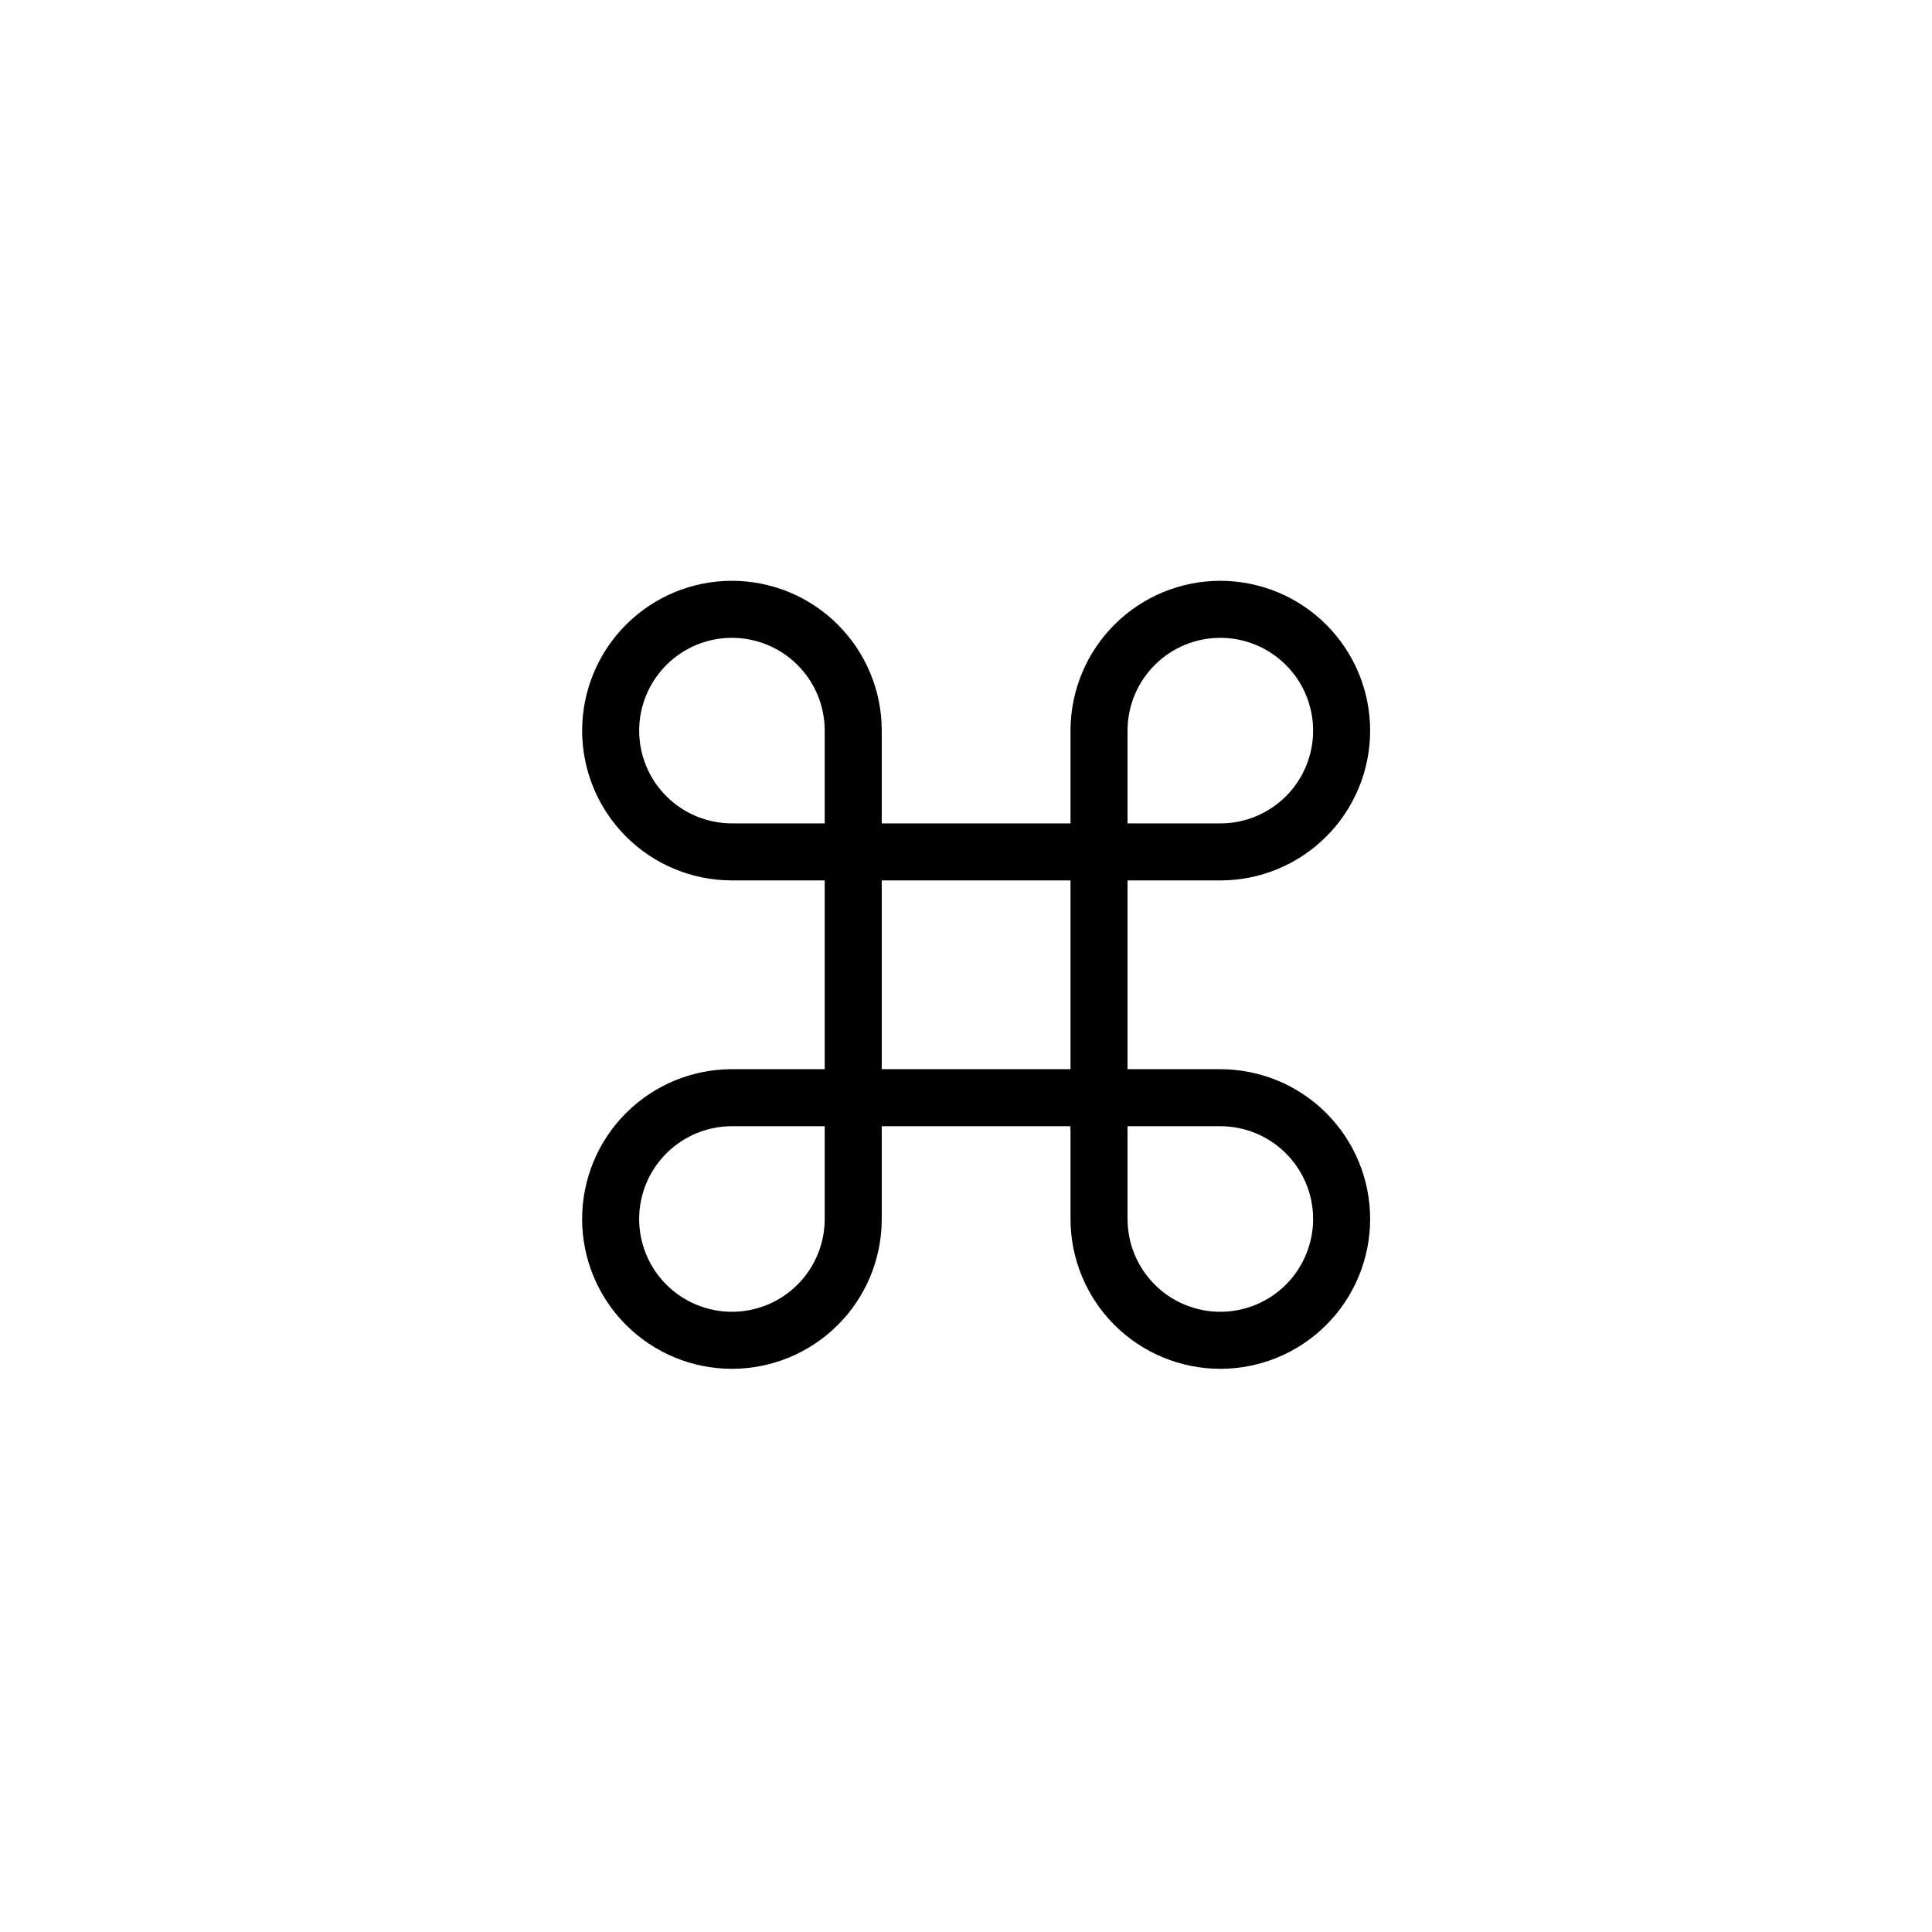
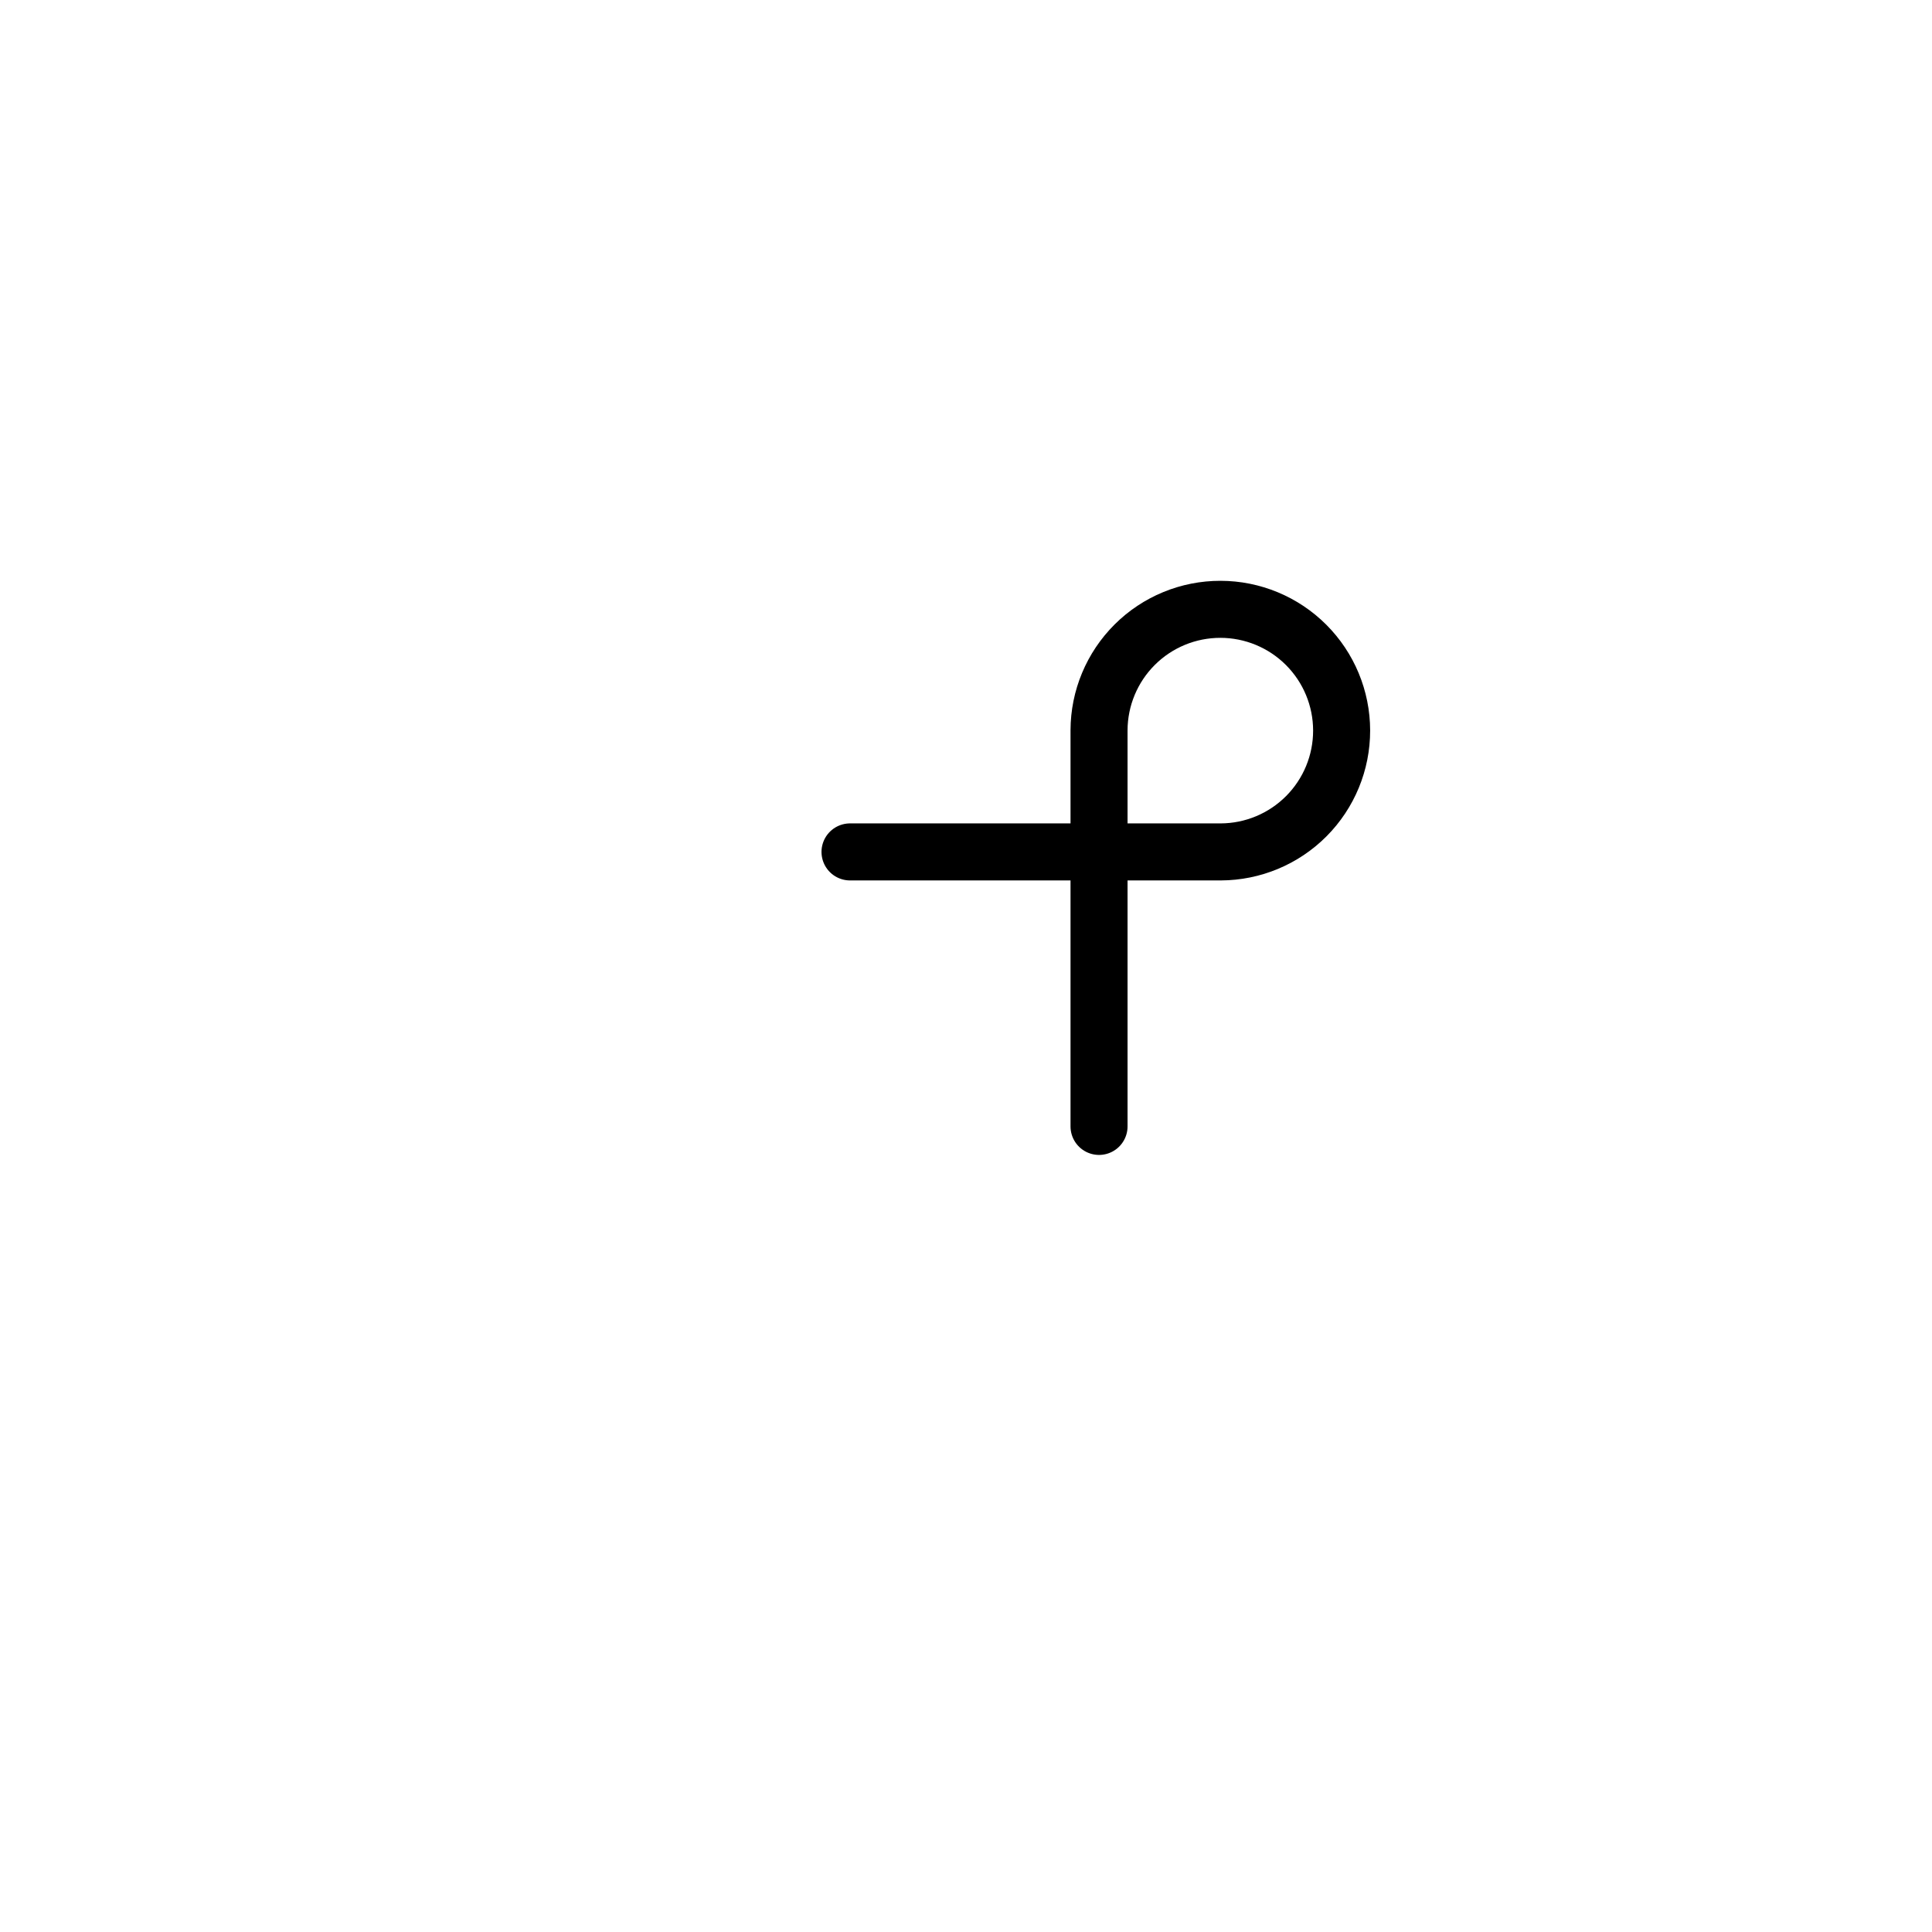
<svg xmlns="http://www.w3.org/2000/svg" width="800px" height="800px" version="1.1" viewBox="144 144 512 512">
  <g fill="none" stroke="#000000" stroke-linecap="round" stroke-linejoin="round" stroke-width="3">
    <path transform="matrix(5.038 0 0 5.038 148.09 148.09)" d="m57 58.44v-20.84c0.005-1.69 0.681-3.308 1.878-4.501s2.819-1.861 4.509-1.859c1.69 0.002 3.31 0.674 4.505 1.869 1.195 1.195 1.867 2.815 1.869 4.505 0.002 1.69-0.667 3.312-1.859 4.509s-2.811 1.873-4.501 1.878h-19.5" />
-     <path transform="matrix(5.038 0 0 5.038 148.09 148.09)" d="m44.07 57.37v-19.77c-0.005-1.691-0.682-3.311-1.88-4.503-1.199-1.192-2.822-1.861-4.513-1.857-1.691 0.003-3.312 0.678-4.505 1.876-1.193 1.198-1.863 2.82-1.862 4.511 0.002 1.691 0.675 3.312 1.871 4.507 1.196 1.195 2.818 1.866 4.509 1.866h6.21" />
-     <path transform="matrix(5.038 0 0 5.038 148.09 148.09)" d="m44.07 57.37v5.94c0 1.693-0.672 3.315-1.869 4.512-1.196 1.196-2.819 1.869-4.511 1.869-1.693 0-3.315-0.672-4.512-1.869-1.196-1.196-1.869-2.819-1.869-4.512 0-1.692 0.672-3.315 1.869-4.511 1.196-1.196 2.819-1.869 4.512-1.869h19.49" />
-     <path transform="matrix(5.038 0 0 5.038 148.09 148.09)" d="m57 58.44v4.87c0 1.693 0.672 3.315 1.869 4.512 1.196 1.196 2.819 1.869 4.512 1.869 1.692 0 3.315-0.672 4.511-1.869 1.196-1.196 1.869-2.819 1.869-4.512 0-1.692-0.672-3.315-1.869-4.511-1.196-1.196-2.819-1.869-4.511-1.869h-6.2" />
  </g>
</svg>